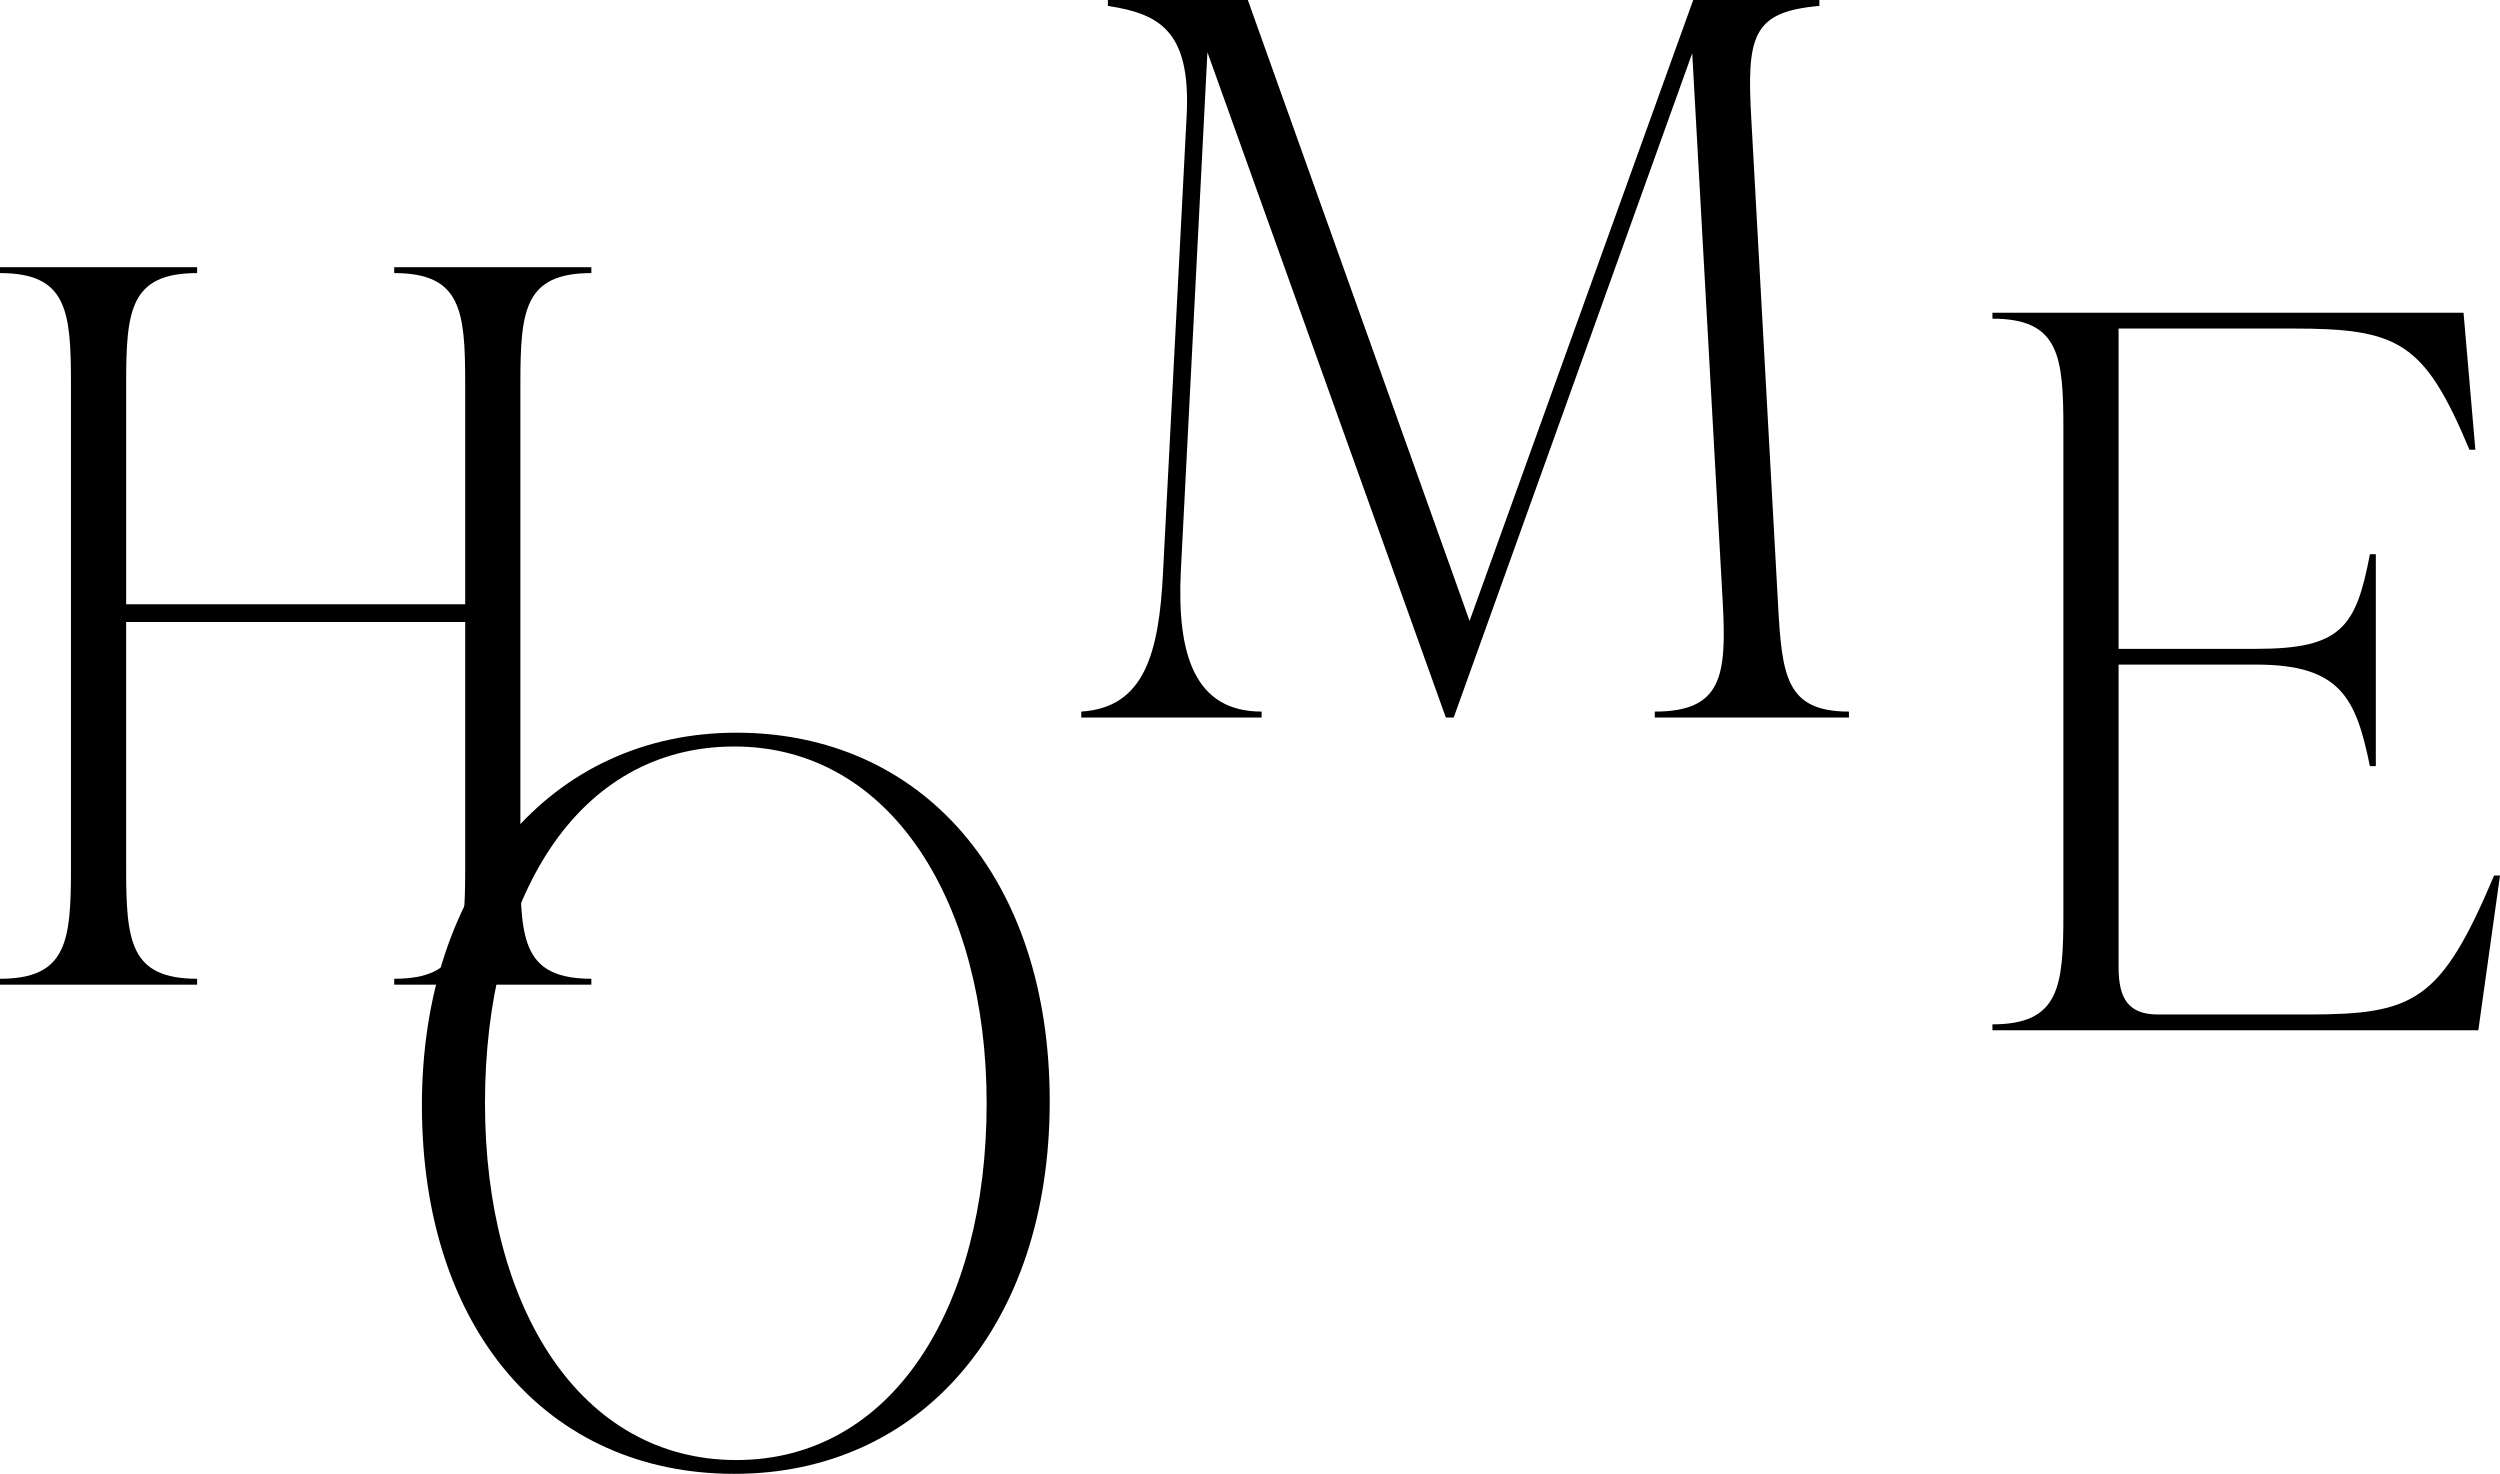
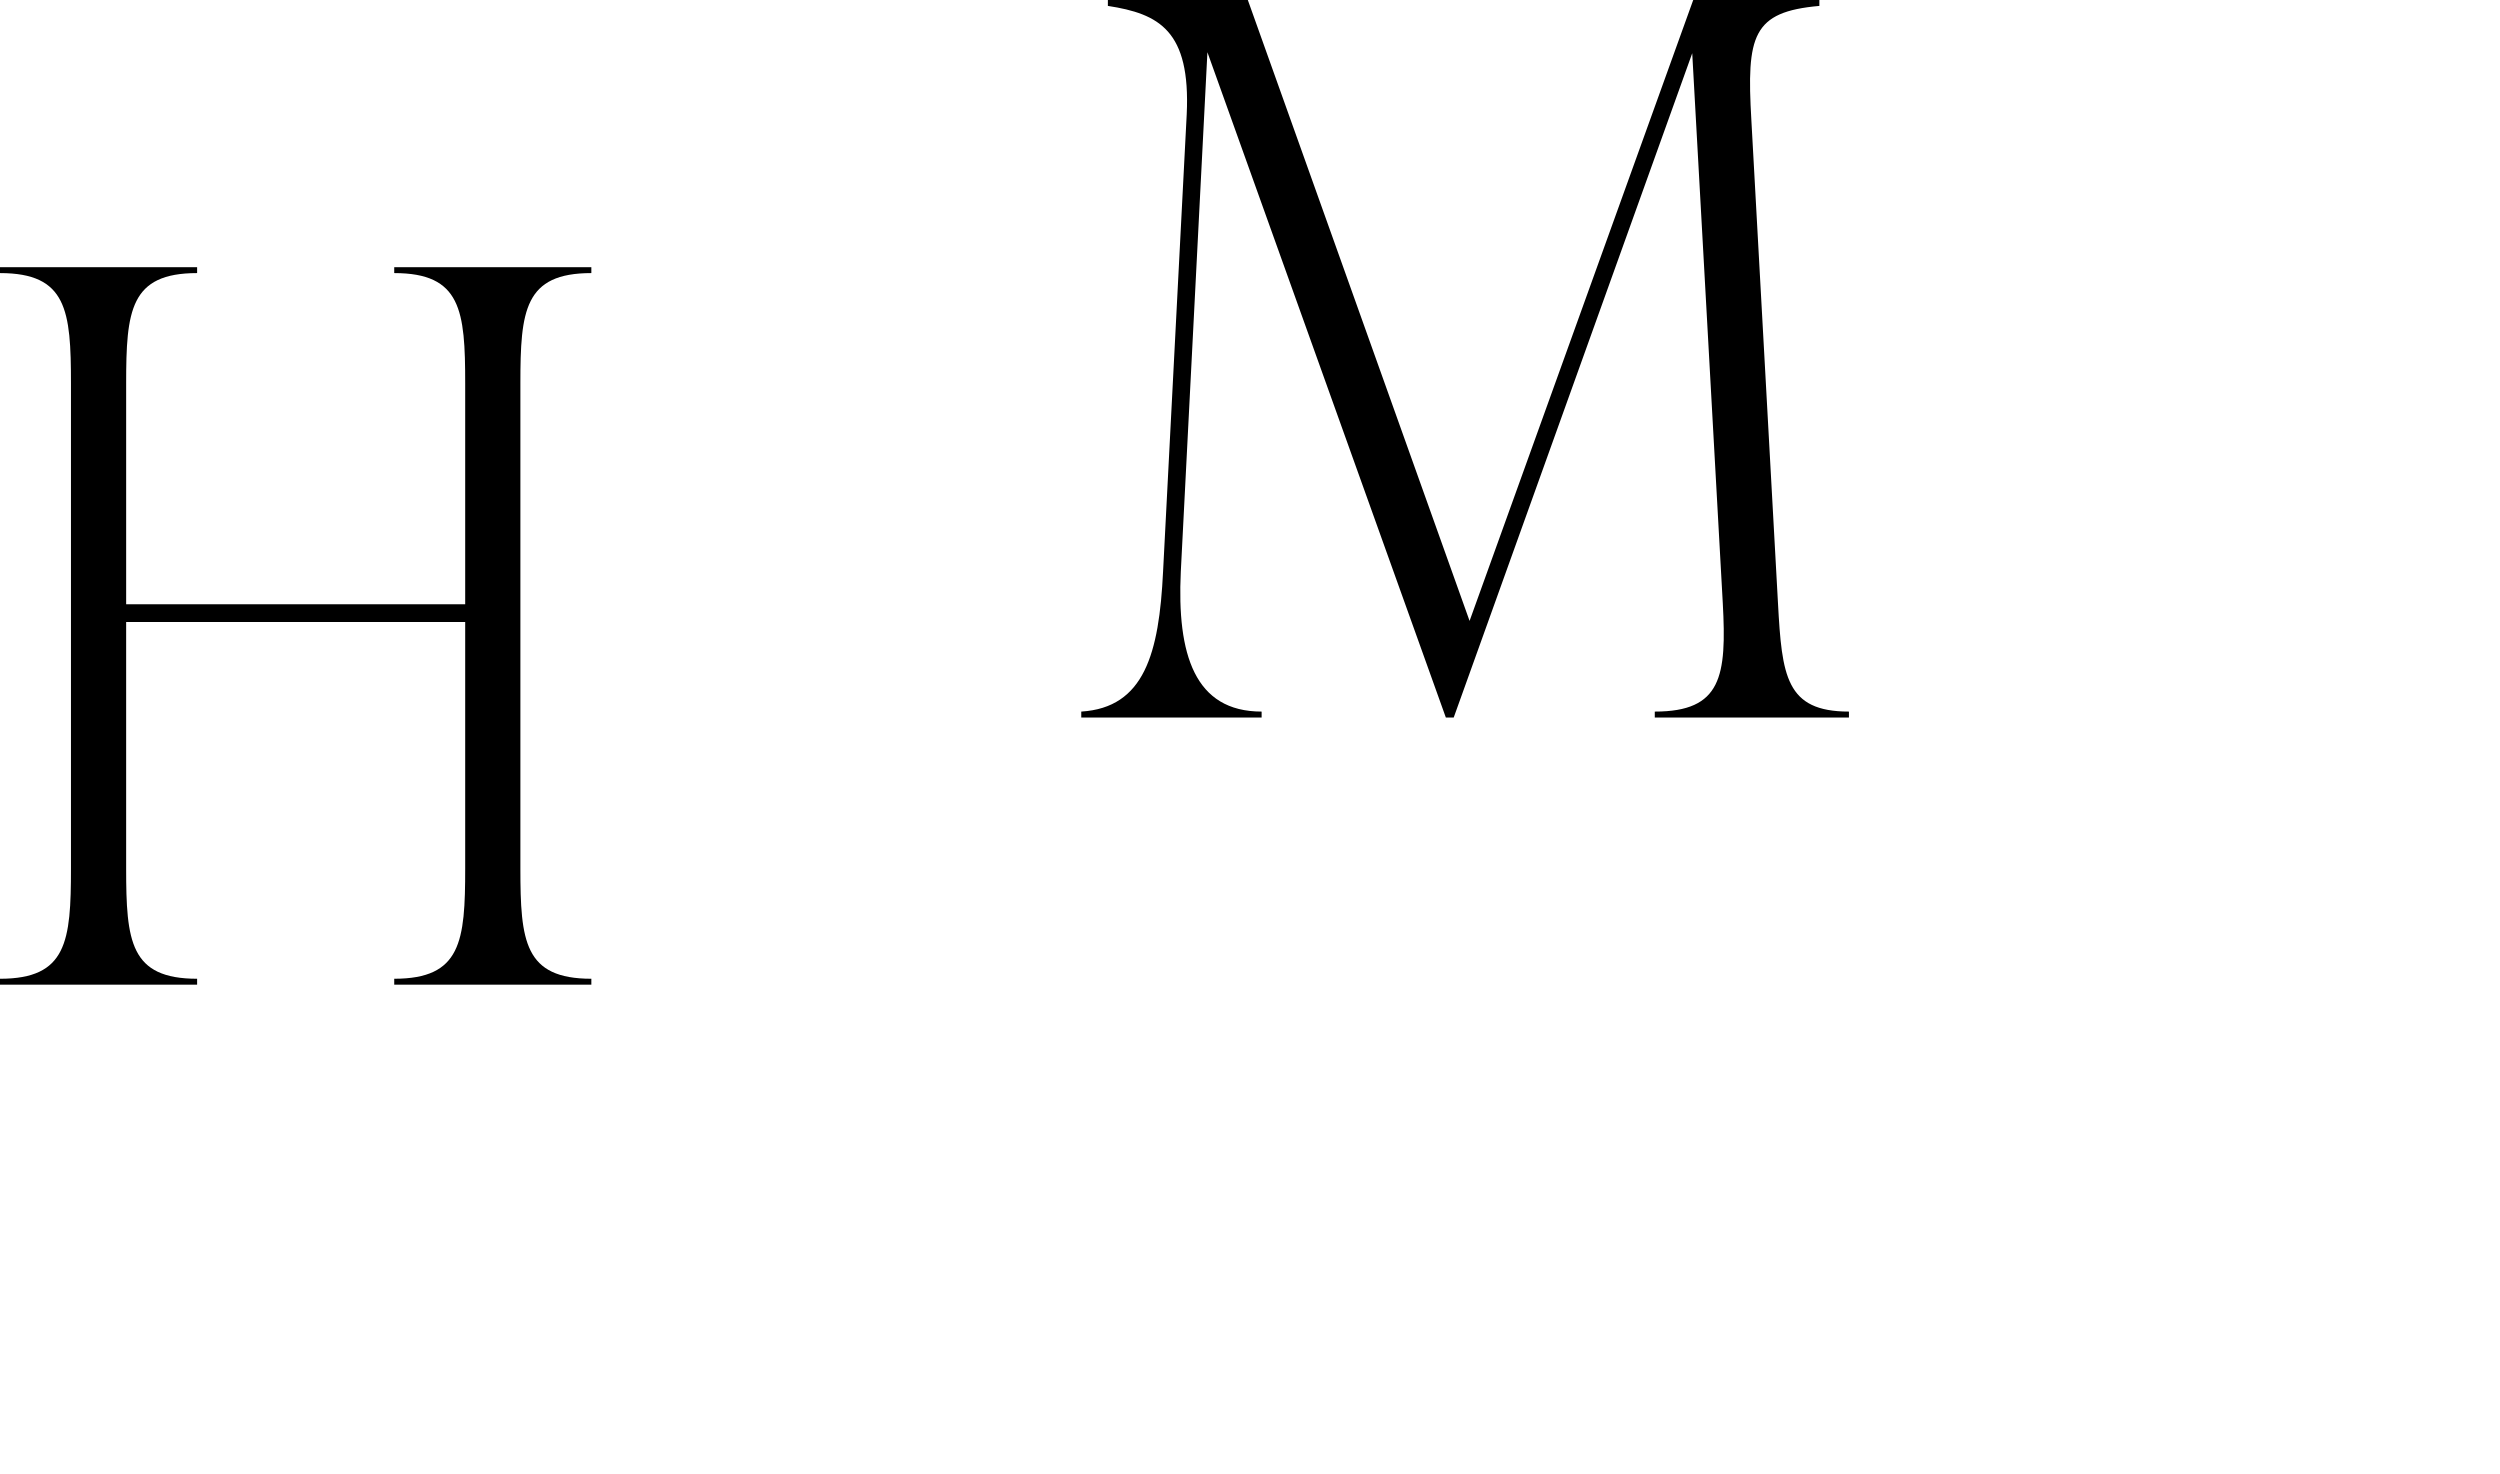
<svg xmlns="http://www.w3.org/2000/svg" id="_レイヤー_2" viewBox="0 0 304.39 179.45">
  <g id="txt">
    <g>
      <path d="M72,33.25c-8.16,0-8.64,4.56-8.64,13.44v59.04c0,8.88,.48,13.44,8.64,13.44v.72h-24v-.72c8.16,0,8.64-4.56,8.64-13.44v-30H15.36v30c0,8.88,.48,13.44,8.64,13.44v.72H0v-.72c8.16,0,8.64-4.56,8.64-13.44V46.69c0-8.88-.48-13.44-8.64-13.44v-.72H24v.72c-8.16,0-8.64,4.56-8.64,13.44v26.88H56.64v-26.88c0-8.88-.48-13.44-8.64-13.44v-.72h24v.72Z" />
-       <path d="M51.37,134.57c0-26.88,15.72-45.36,38.28-45.36s38.16,17.52,38.16,44.88-15.72,45.36-38.4,45.36-38.04-17.52-38.04-44.88Zm68.76-.24c0-24.24-11.52-43.44-30.72-43.44s-30.36,18.48-30.36,43.44,11.64,43.44,30.6,43.44,30.48-18.48,30.48-43.44Z" />
      <path d="M216.48,73.44c.48,8.88,.96,13.2,8.64,13.2v.72h-23.64v-.72c8.16,0,8.76-4.32,8.28-13.2l-3.72-66.96-29.04,80.88h-.96L147.01,6.36l-3.24,63.24c-.48,10.08,1.68,17.04,9.84,17.04v.72h-21.96v-.72c7.68-.48,9.48-7.08,9.96-17.04l2.88-55.68c.48-10.2-3.36-12.24-9.6-13.2V0h17.04l27,75.6L206.16,0h15.36V.72c-8.16,.72-8.88,3.6-8.28,13.92l3.24,58.8Z" />
-       <path d="M304.39,106.6l-2.64,18.84h-59.16v-.72c8.16,0,8.64-4.56,8.64-13.44V52.24c0-8.88-.48-13.44-8.64-13.44v-.72h57.36l1.44,16.68h-.72c-5.52-13.2-8.64-14.76-21.6-14.76h-21.12v39h16.8c10.32,0,12.12-2.64,13.8-11.52h.72v25.8h-.72c-1.68-8.16-3.48-12.36-13.8-12.36h-16.8v36.84c0,3.84,1.2,5.76,4.8,5.76h18.24c12.96,0,16.2-1.56,22.68-16.92h.72Z" />
    </g>
  </g>
</svg>